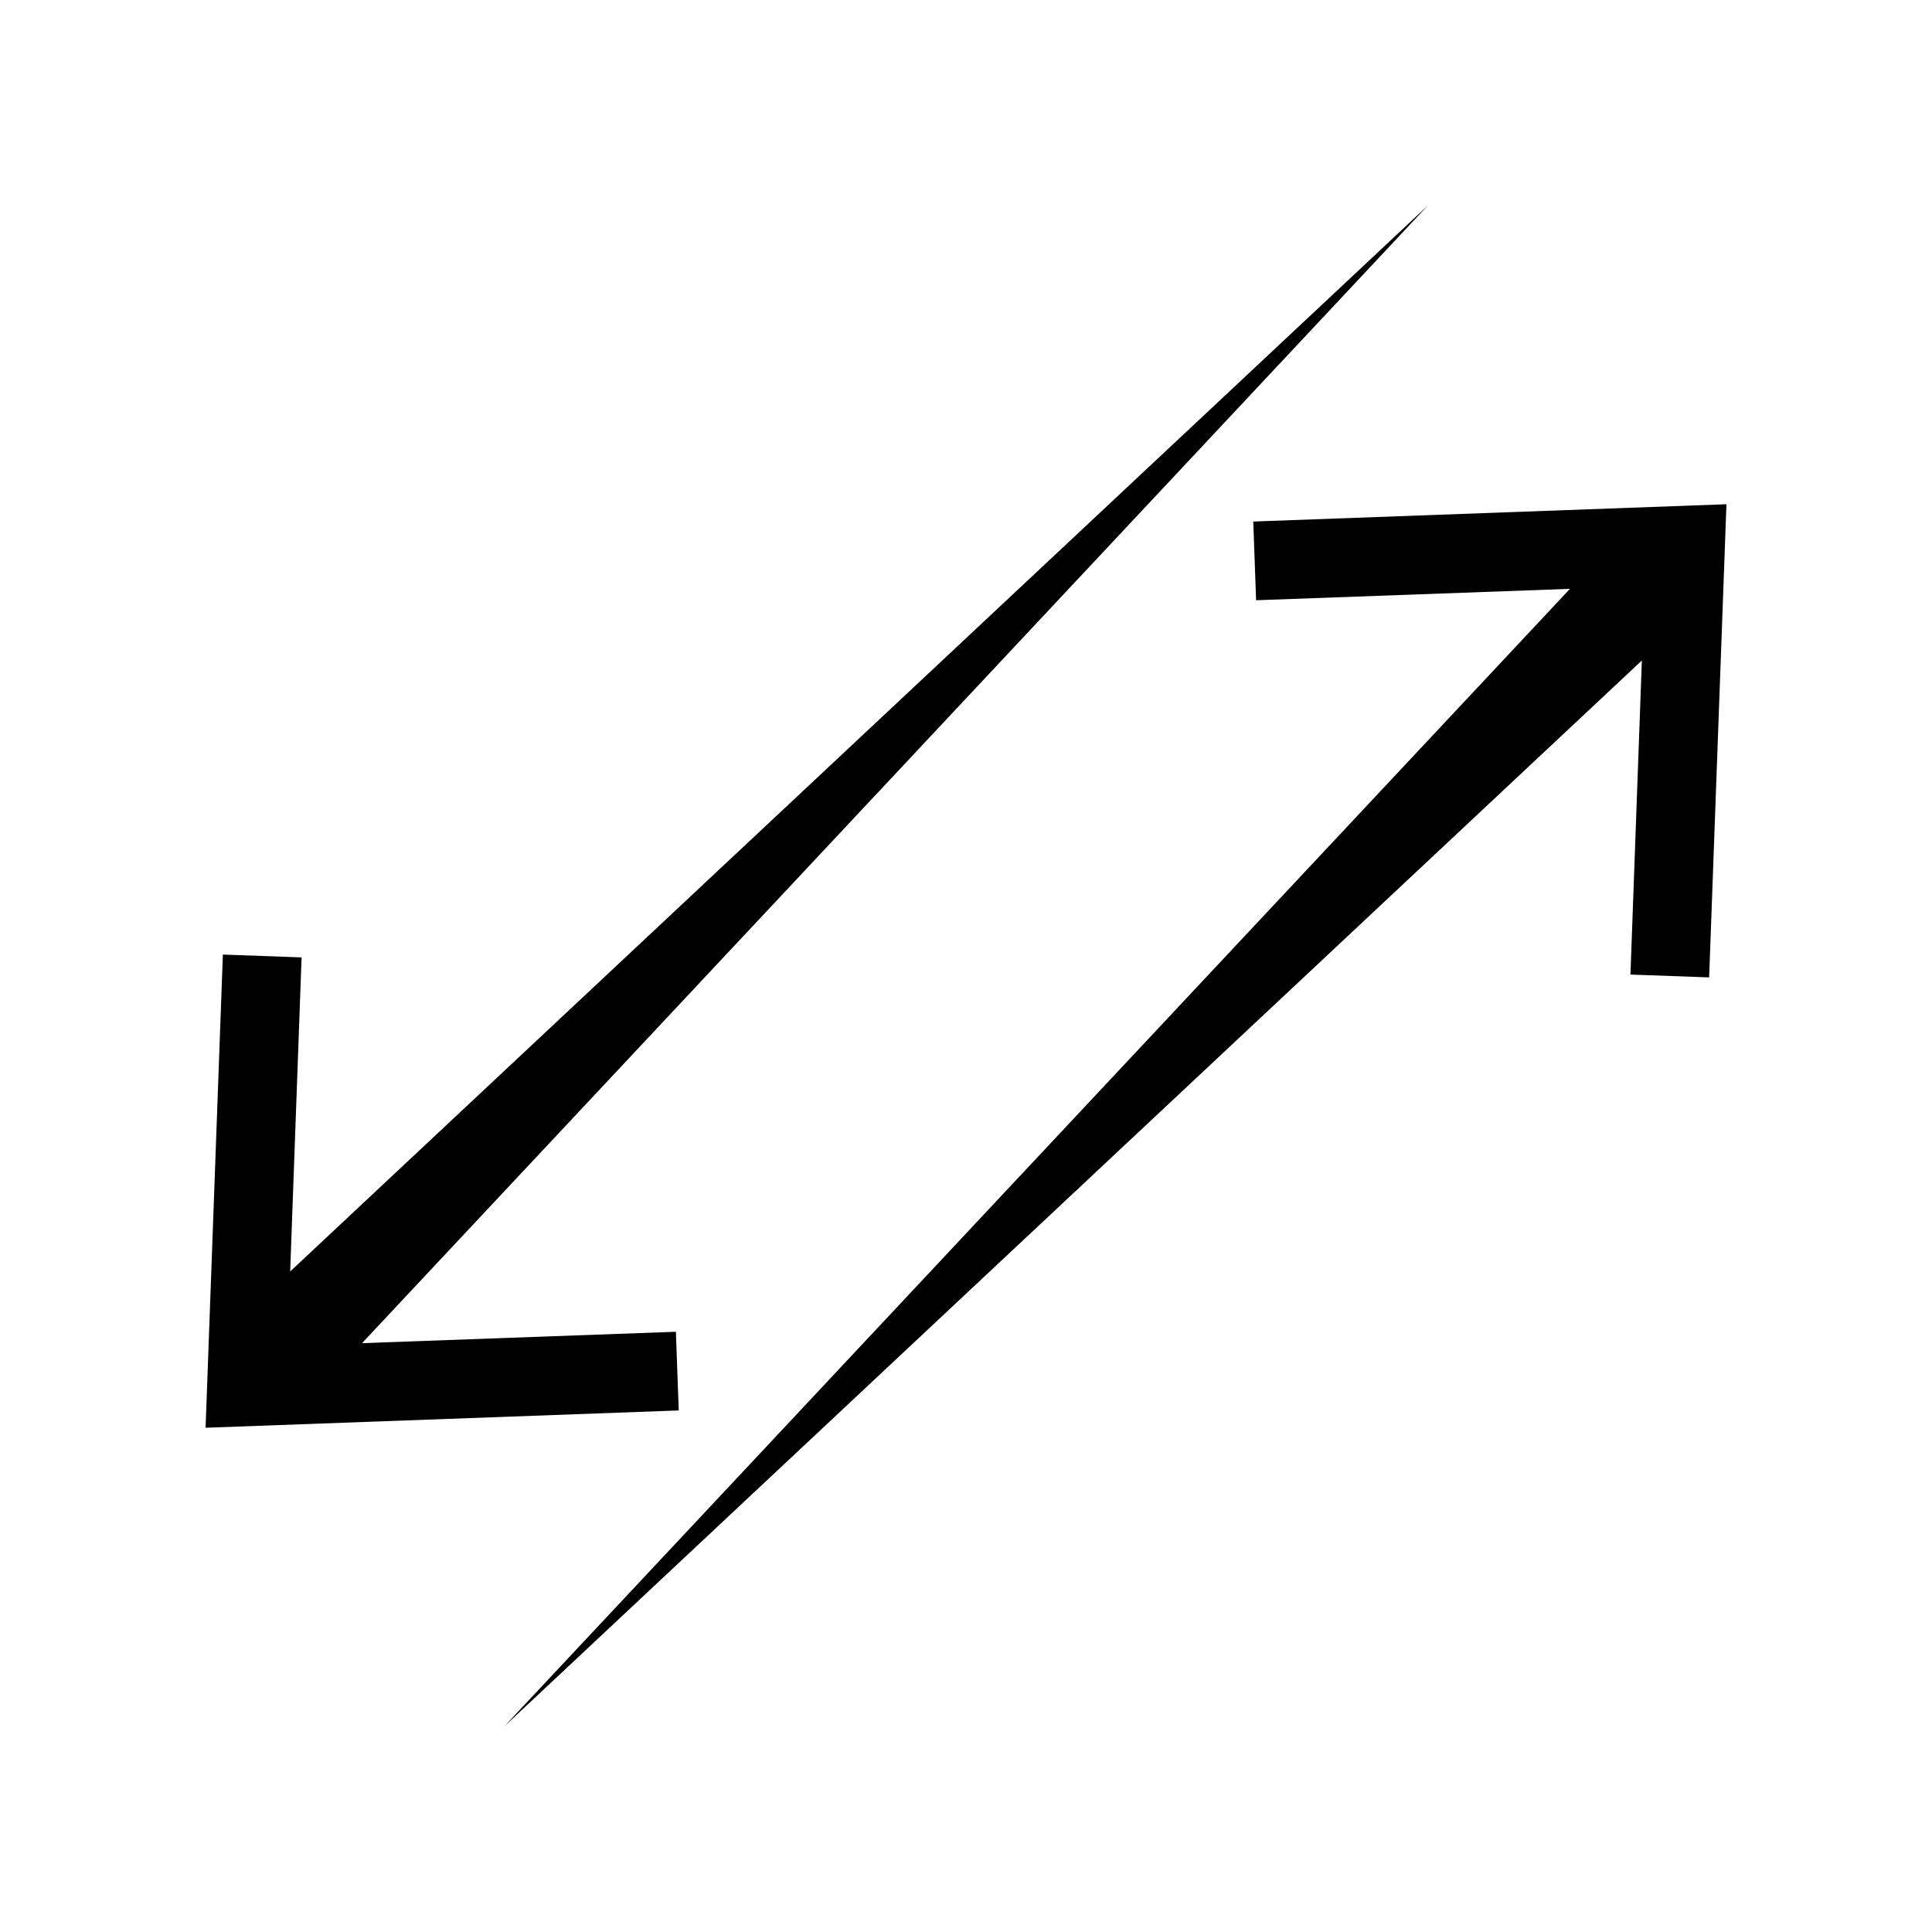
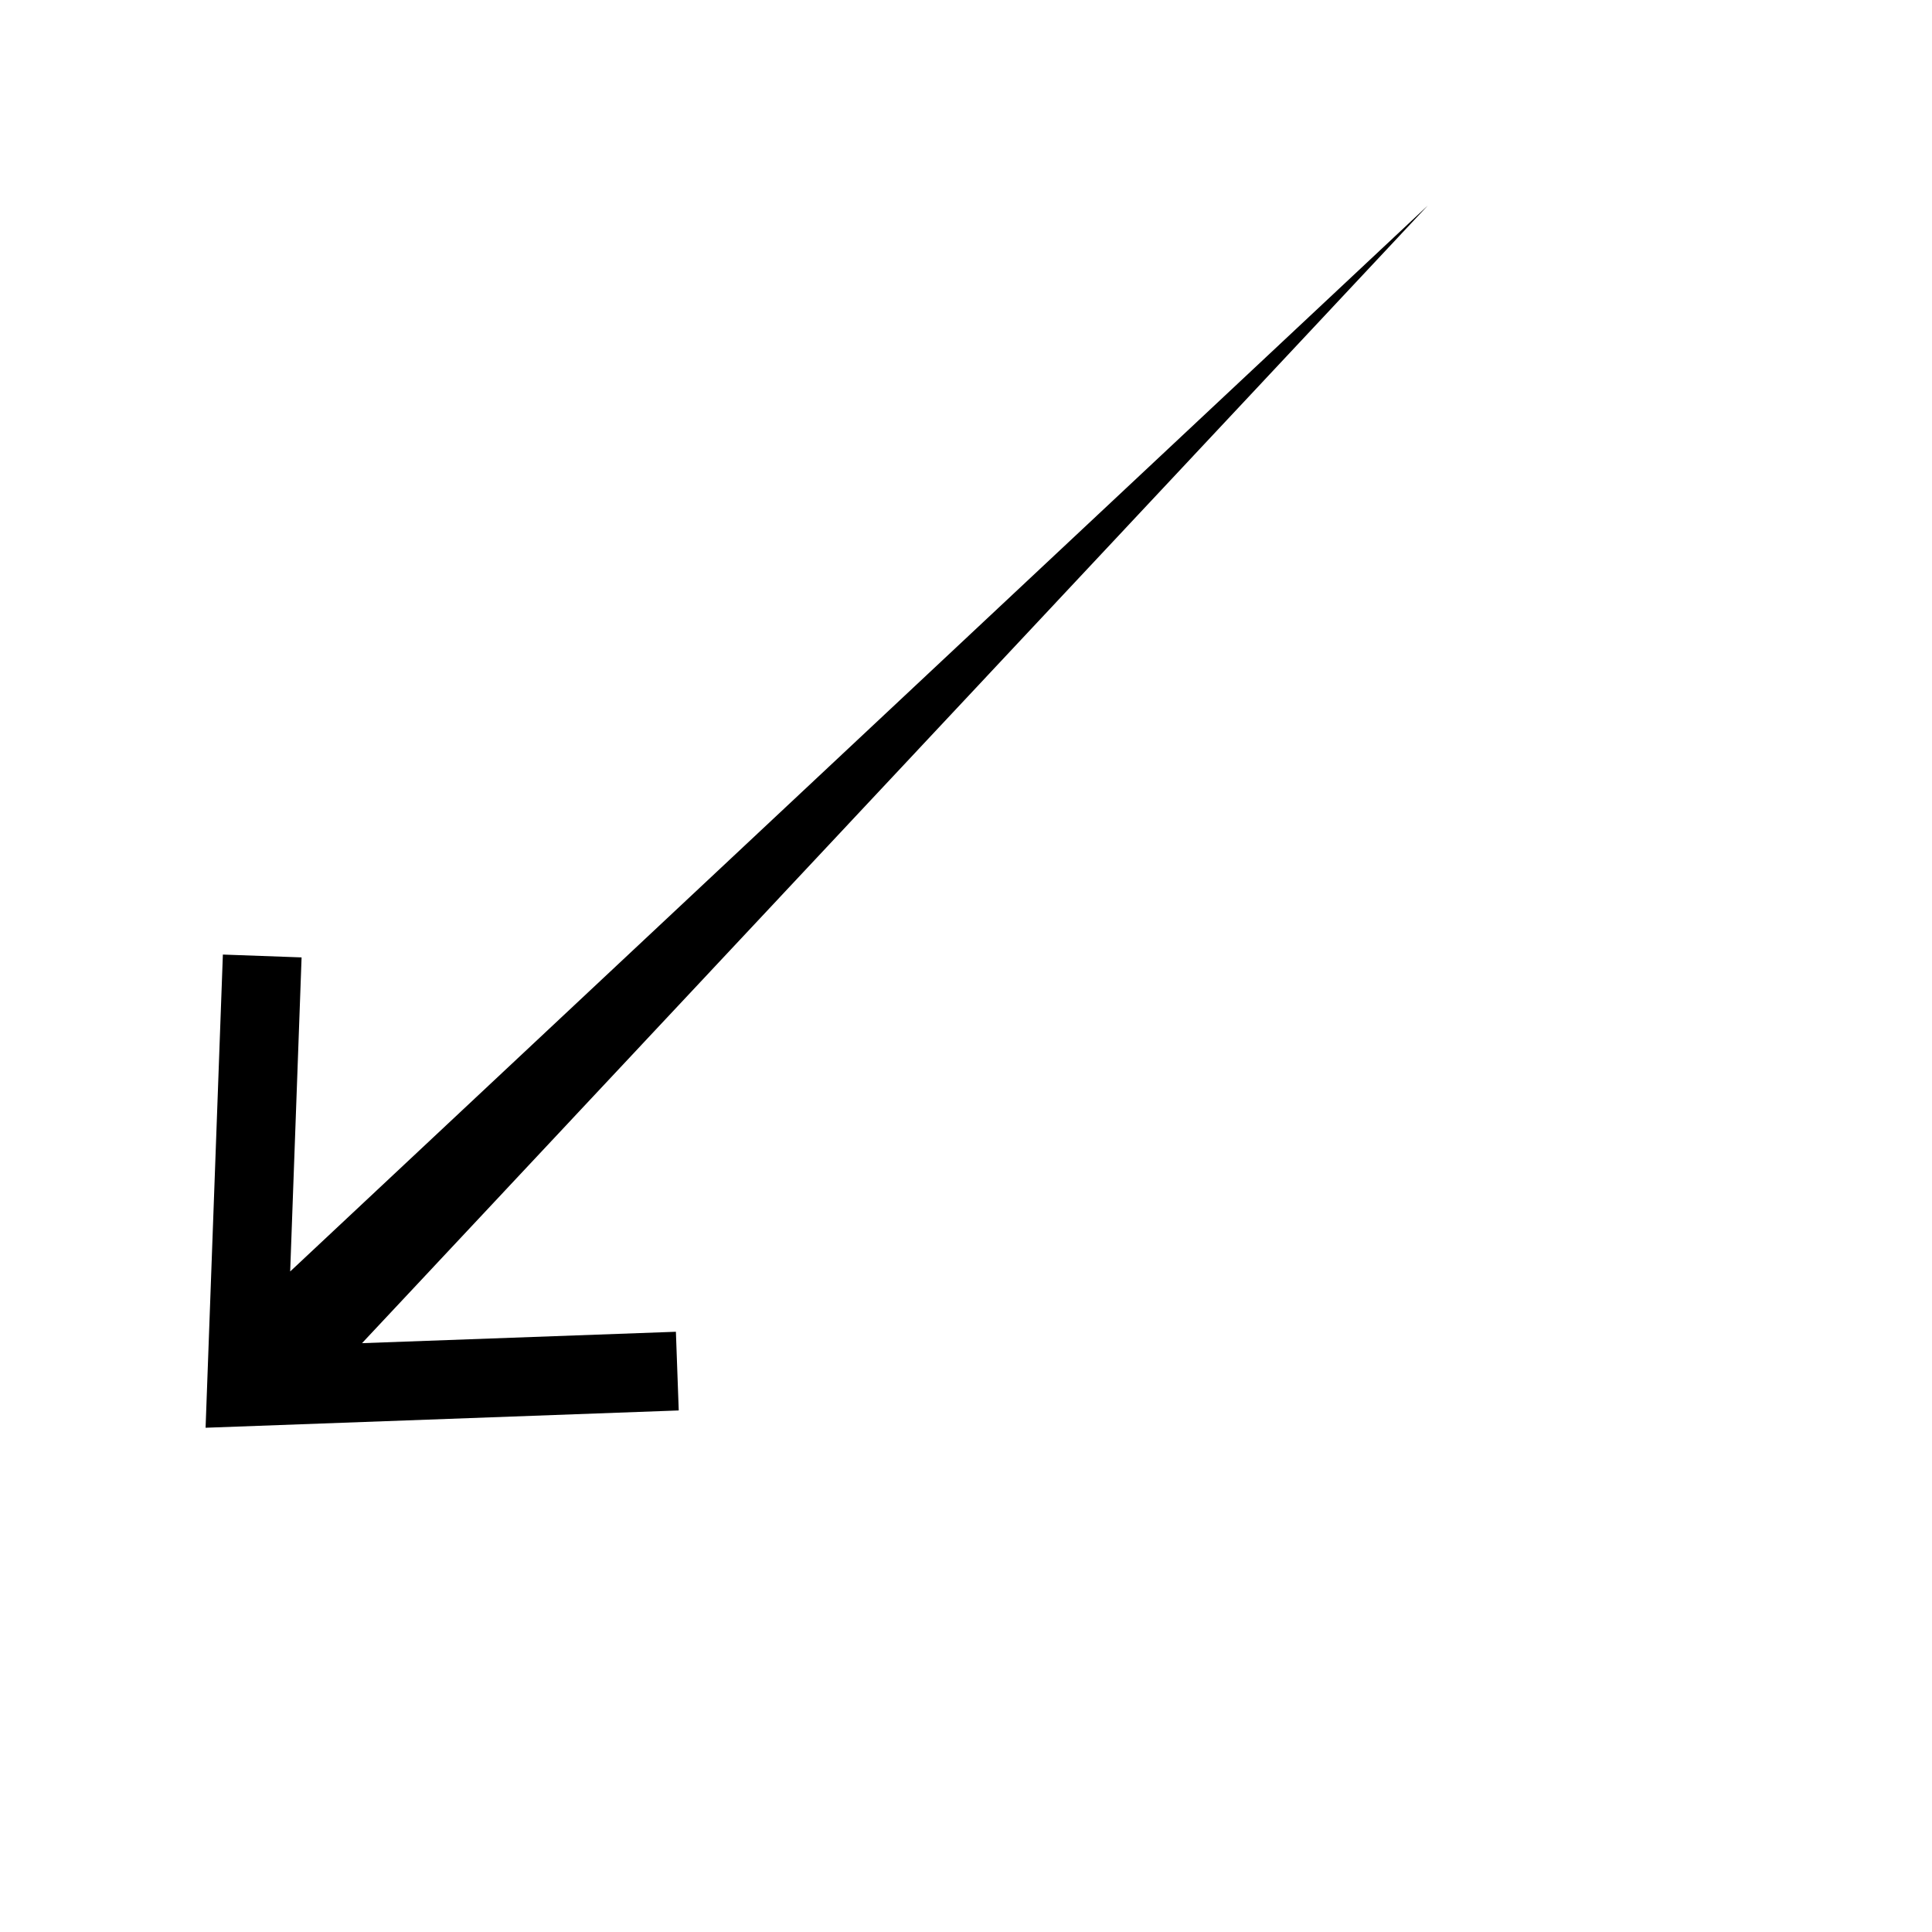
<svg xmlns="http://www.w3.org/2000/svg" fill="#000000" width="800px" height="800px" version="1.1" viewBox="144 144 512 512">
  <g>
    <path d="m323.12 496.93-83.18 3.023 282.44-301.48-301.48 282.48 3.023-83.23-20.859-0.754-4.582 125.4 125.39-4.586z" />
-     <path d="m596.94 403.02 4.586-125.39-125.4 4.582 0.754 20.859 83.18-3.023-282.43 301.48 301.48-282.49-3.023 83.23z" />
  </g>
</svg>